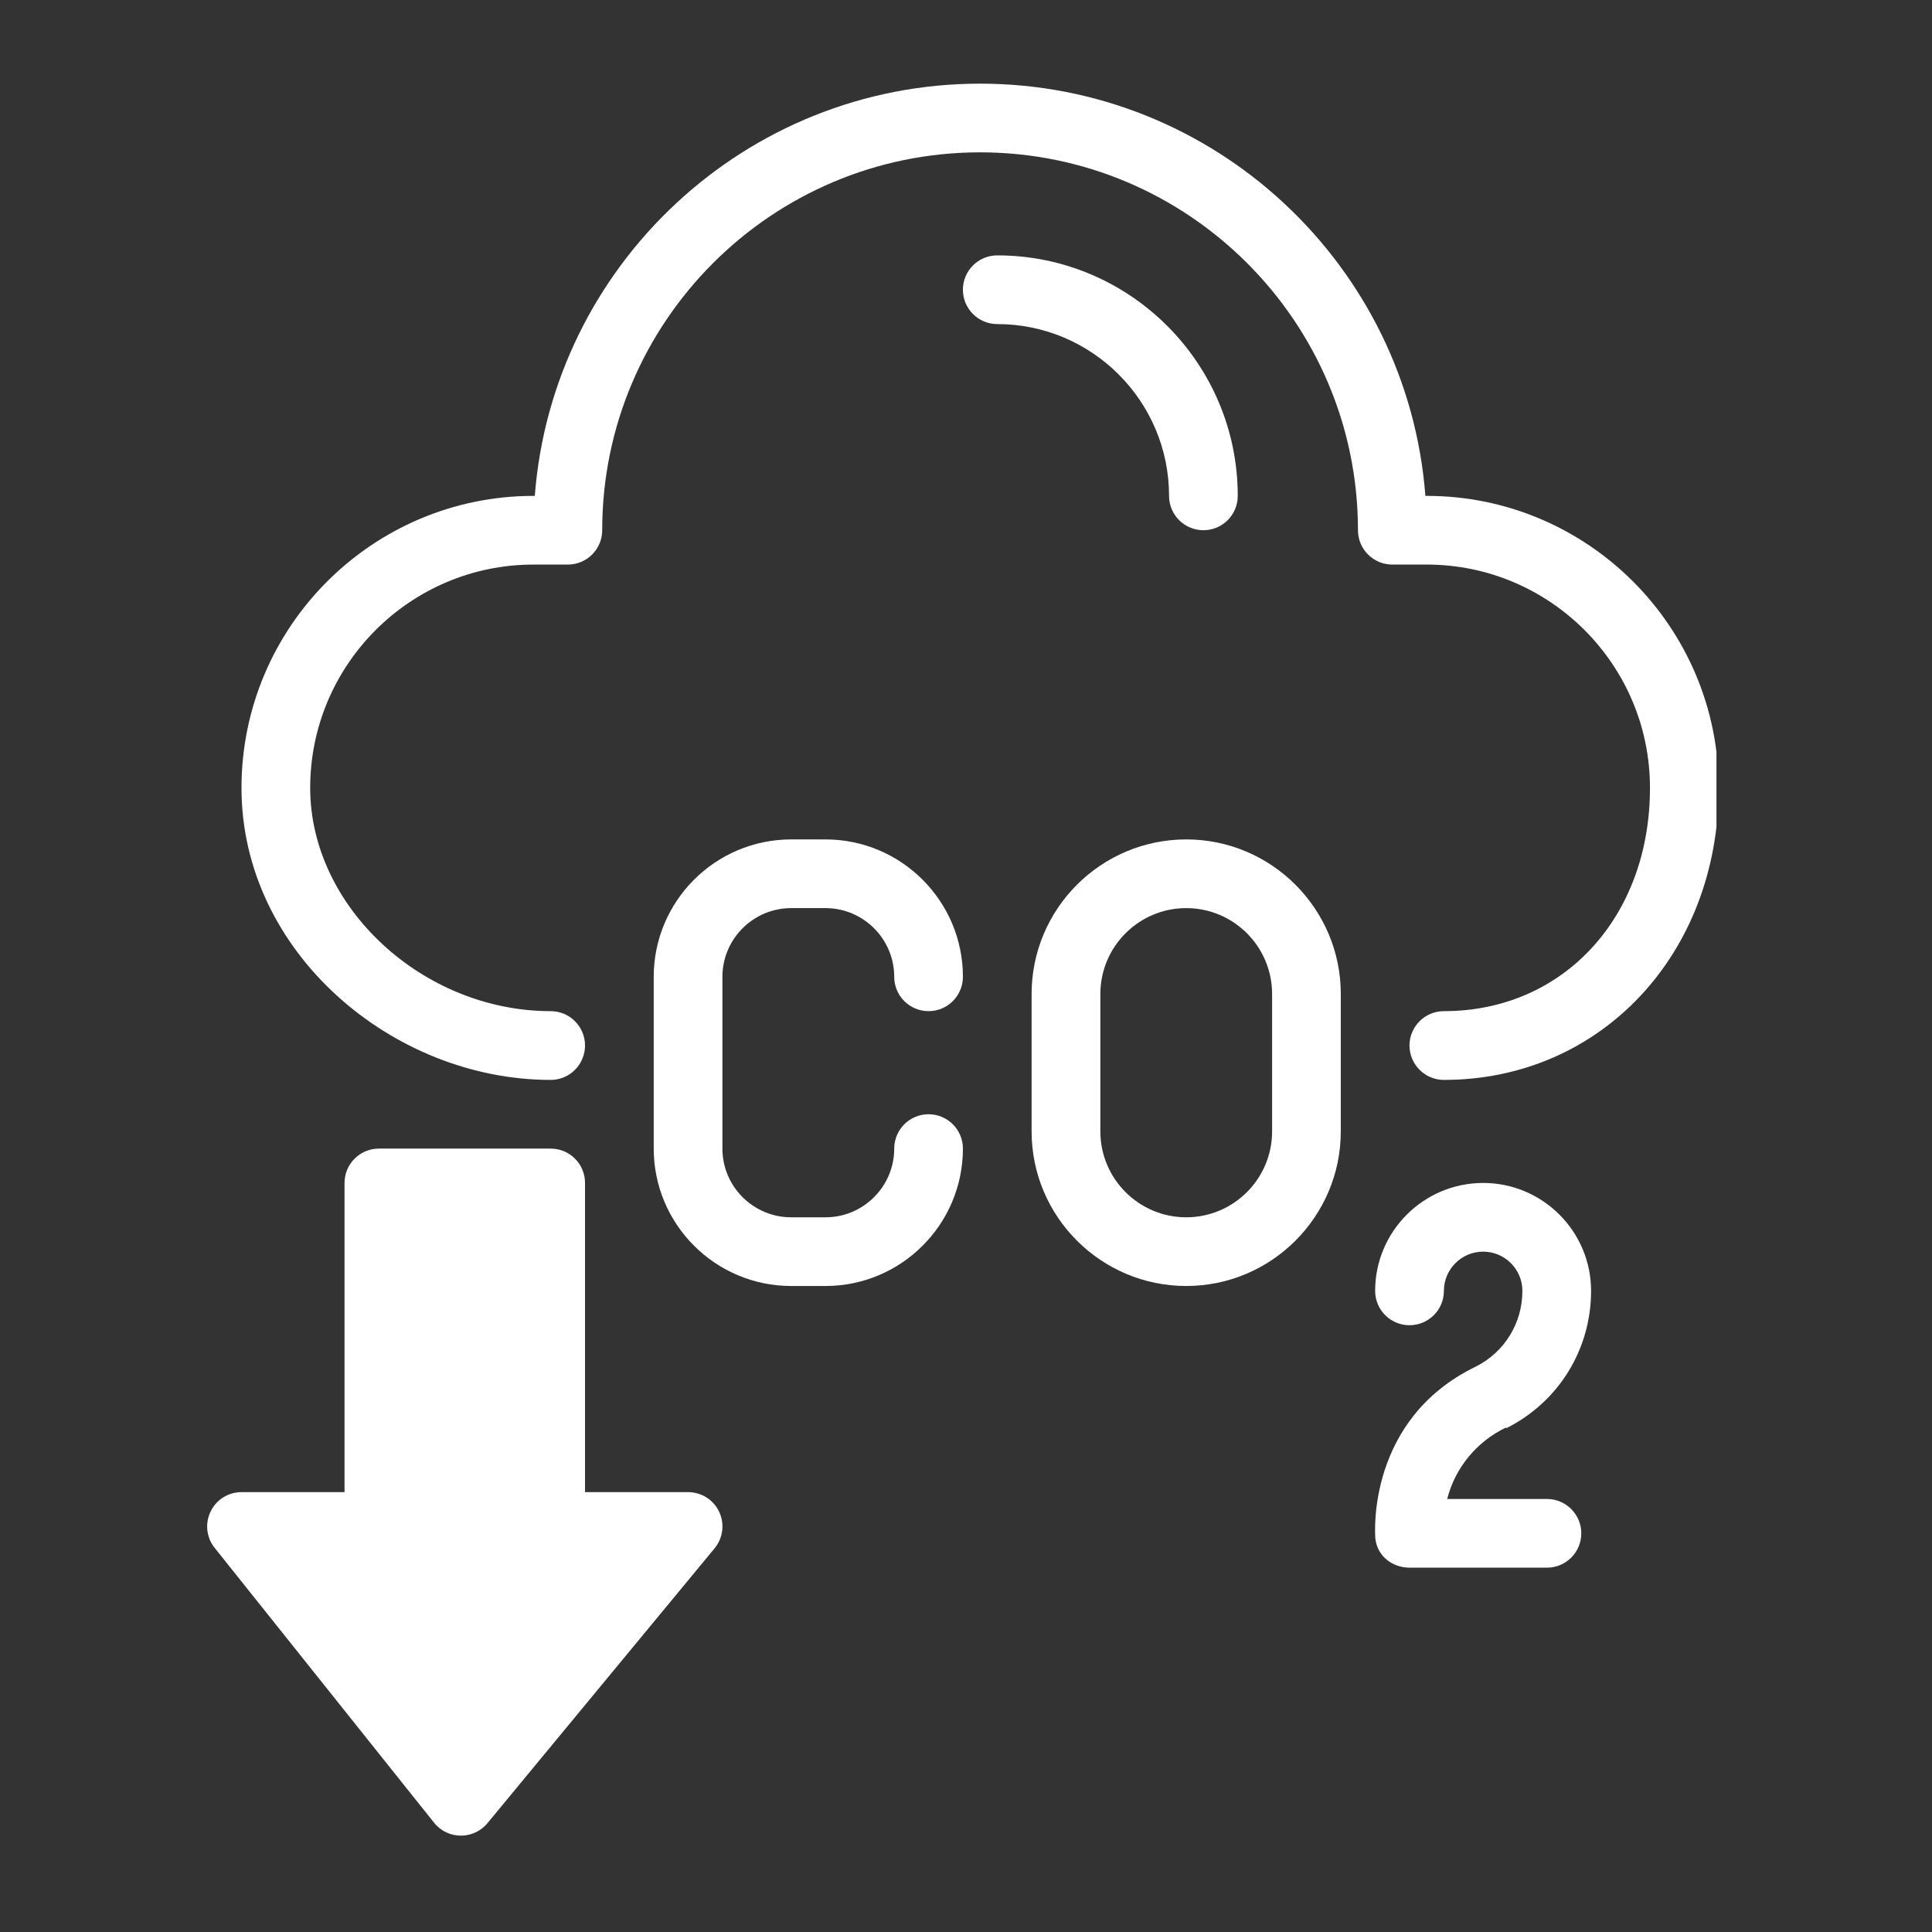
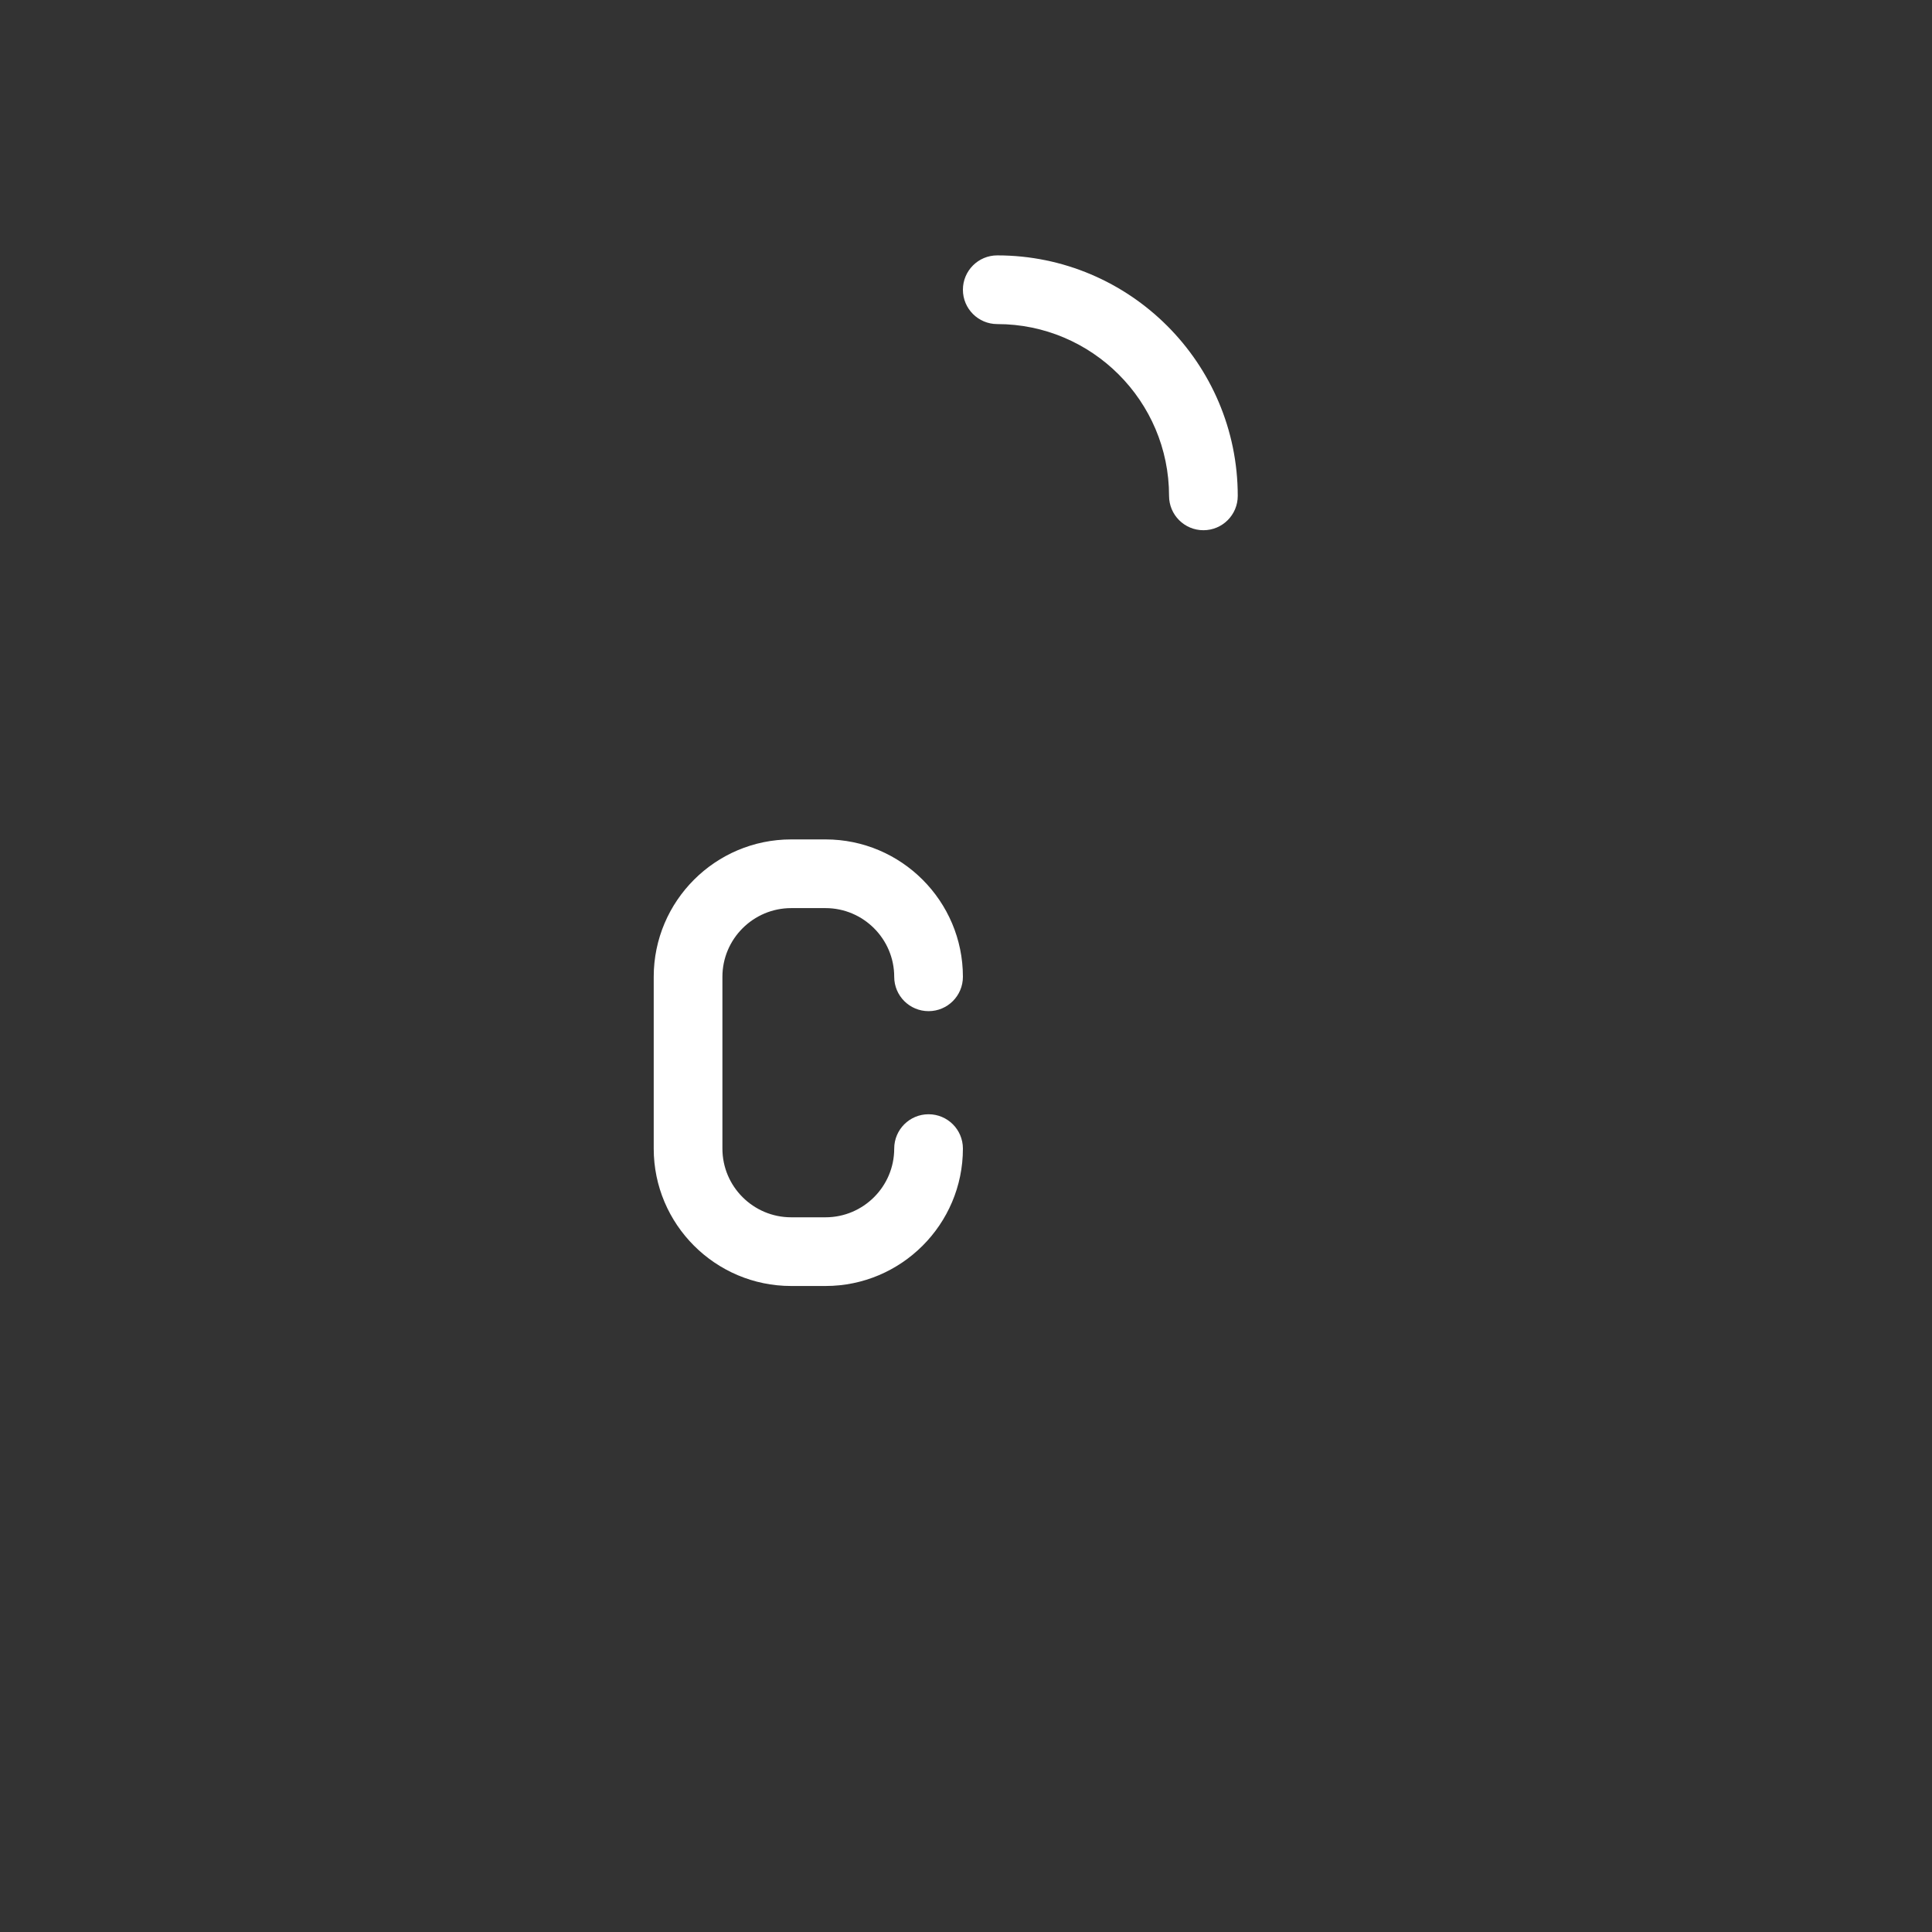
<svg xmlns="http://www.w3.org/2000/svg" width="150" zoomAndPan="magnify" viewBox="0 0 112.5 112.5" height="150" preserveAspectRatio="xMidYMid meet" version="1.0">
  <rect x="0" y="0" width="112.5" height="112.5" fill="#333333" stroke="none" />
  <defs>
    <clipPath id="f27572b5f6">
      <path d="M 14 4.871 L 99.949 4.871 L 99.949 63 L 14 63 Z M 14 4.871 " clip-rule="nonzero" />
    </clipPath>
  </defs>
  <g clip-path="url(#f27572b5f6)">
-     <path fill="#ffffff" d="M 83.078 28.875 L 83 28.875 C 81.977 15.465 70.738 4.871 57.07 4.871 C 43.406 4.871 32.168 15.465 31.141 28.875 L 31.066 28.875 C 21.691 28.875 14.062 36.504 14.062 45.879 C 14.062 55.438 22.848 62.883 32.066 62.883 C 33.172 62.883 34.066 61.984 34.066 60.879 C 34.066 59.777 33.172 58.879 32.066 58.879 C 24.605 58.879 18.062 52.805 18.062 45.879 C 18.062 38.707 23.895 32.875 31.066 32.875 L 33.066 32.875 C 34.172 32.875 35.066 31.98 35.066 30.875 C 35.066 18.742 44.938 8.871 57.07 8.871 C 69.203 8.871 79.074 18.742 79.074 30.875 C 79.074 31.98 79.973 32.875 81.074 32.875 L 83.078 32.875 C 90.246 32.875 96.078 38.707 96.078 45.879 C 96.078 53.41 91.031 58.879 84.078 58.879 C 82.973 58.879 82.074 59.777 82.074 60.879 C 82.074 61.984 82.973 62.883 84.078 62.883 C 93.199 62.883 100.078 55.57 100.078 45.879 C 100.078 36.504 92.453 28.875 83.078 28.875 Z M 83.078 28.875 " fill-opacity="1" fill-rule="nonzero" />
-   </g>
+     </g>
  <path fill="#ffffff" d="M 46.07 52.879 L 48.07 52.879 C 50.273 52.879 52.07 54.676 52.07 56.879 C 52.07 57.984 52.965 58.879 54.07 58.879 C 55.176 58.879 56.07 57.984 56.07 56.879 C 56.07 52.469 52.48 48.879 48.07 48.879 L 46.07 48.879 C 41.656 48.879 38.066 52.469 38.066 56.879 L 38.066 66.883 C 38.066 71.293 41.656 74.883 46.07 74.883 L 48.07 74.883 C 52.48 74.883 56.07 71.293 56.07 66.883 C 56.07 65.777 55.176 64.883 54.07 64.883 C 52.965 64.883 52.07 65.777 52.07 66.883 C 52.07 69.09 50.273 70.883 48.07 70.883 L 46.07 70.883 C 43.863 70.883 42.066 69.09 42.066 66.883 L 42.066 56.879 C 42.066 54.676 43.863 52.879 46.07 52.879 Z M 46.07 52.879 " fill-opacity="1" fill-rule="nonzero" />
-   <path fill="#ffffff" d="M 69.074 48.879 C 64.109 48.879 60.07 52.918 60.07 57.879 L 60.07 65.883 C 60.07 70.844 64.109 74.883 69.074 74.883 C 74.035 74.883 78.074 70.844 78.074 65.883 L 78.074 57.879 C 78.074 52.918 74.035 48.879 69.074 48.879 Z M 74.074 65.883 C 74.074 68.641 71.832 70.883 69.074 70.883 C 66.316 70.883 64.074 68.641 64.074 65.883 L 64.074 57.879 C 64.074 55.121 66.316 52.879 69.074 52.879 C 71.832 52.879 74.074 55.121 74.074 57.879 Z M 74.074 65.883 " fill-opacity="1" fill-rule="nonzero" />
-   <path fill="#ffffff" d="M 87.684 83.129 C 87.691 83.125 87.703 83.168 87.711 83.164 C 90.758 81.641 92.648 78.574 92.648 75.168 C 92.648 71.703 89.828 68.883 86.363 68.883 C 82.895 68.883 80.074 71.703 80.074 75.168 C 80.074 76.273 80.973 77.168 82.074 77.168 C 83.18 77.168 84.078 76.273 84.078 75.168 C 84.078 73.91 85.102 72.883 86.363 72.883 C 87.625 72.883 88.648 73.91 88.648 75.168 C 88.648 77.047 87.609 78.734 85.934 79.578 C 79.586 82.652 80.09 89.324 80.074 89.375 C 80.074 90.48 80.973 91.285 82.078 91.285 L 90.078 91.285 C 91.184 91.285 92.078 90.391 92.078 89.285 C 92.078 88.184 91.184 87.285 90.078 87.285 L 84.27 87.285 C 84.727 85.484 85.969 83.957 87.684 83.129 Z M 87.684 83.129 " fill-opacity="1" fill-rule="nonzero" />
-   <path fill="#ffffff" d="M 40.066 86.887 L 34.066 86.887 L 34.066 68.883 C 34.066 67.777 33.172 66.883 32.066 66.883 L 22.062 66.883 C 20.961 66.883 20.062 67.777 20.062 68.883 L 20.062 86.887 L 14.062 86.887 C 13.293 86.887 12.594 87.324 12.262 88.02 C 11.926 88.711 12.02 89.535 12.5 90.133 L 25.277 106.137 C 26.074 107.137 27.582 107.133 28.383 106.164 L 41.609 90.16 C 42.102 89.562 42.207 88.734 41.879 88.035 C 41.547 87.332 40.844 86.887 40.066 86.887 Z M 40.066 86.887 " fill-opacity="1" fill-rule="nonzero" />
  <path fill="#ffffff" d="M 68.074 28.875 C 68.074 29.98 68.969 30.875 70.074 30.875 C 71.18 30.875 72.074 29.98 72.074 28.875 C 72.074 21.152 65.793 14.871 58.07 14.871 C 56.965 14.871 56.07 15.766 56.07 16.871 C 56.07 17.977 56.965 18.871 58.07 18.871 C 63.586 18.871 68.074 23.359 68.074 28.875 Z M 68.074 28.875 " fill-opacity="1" fill-rule="nonzero" />
</svg>